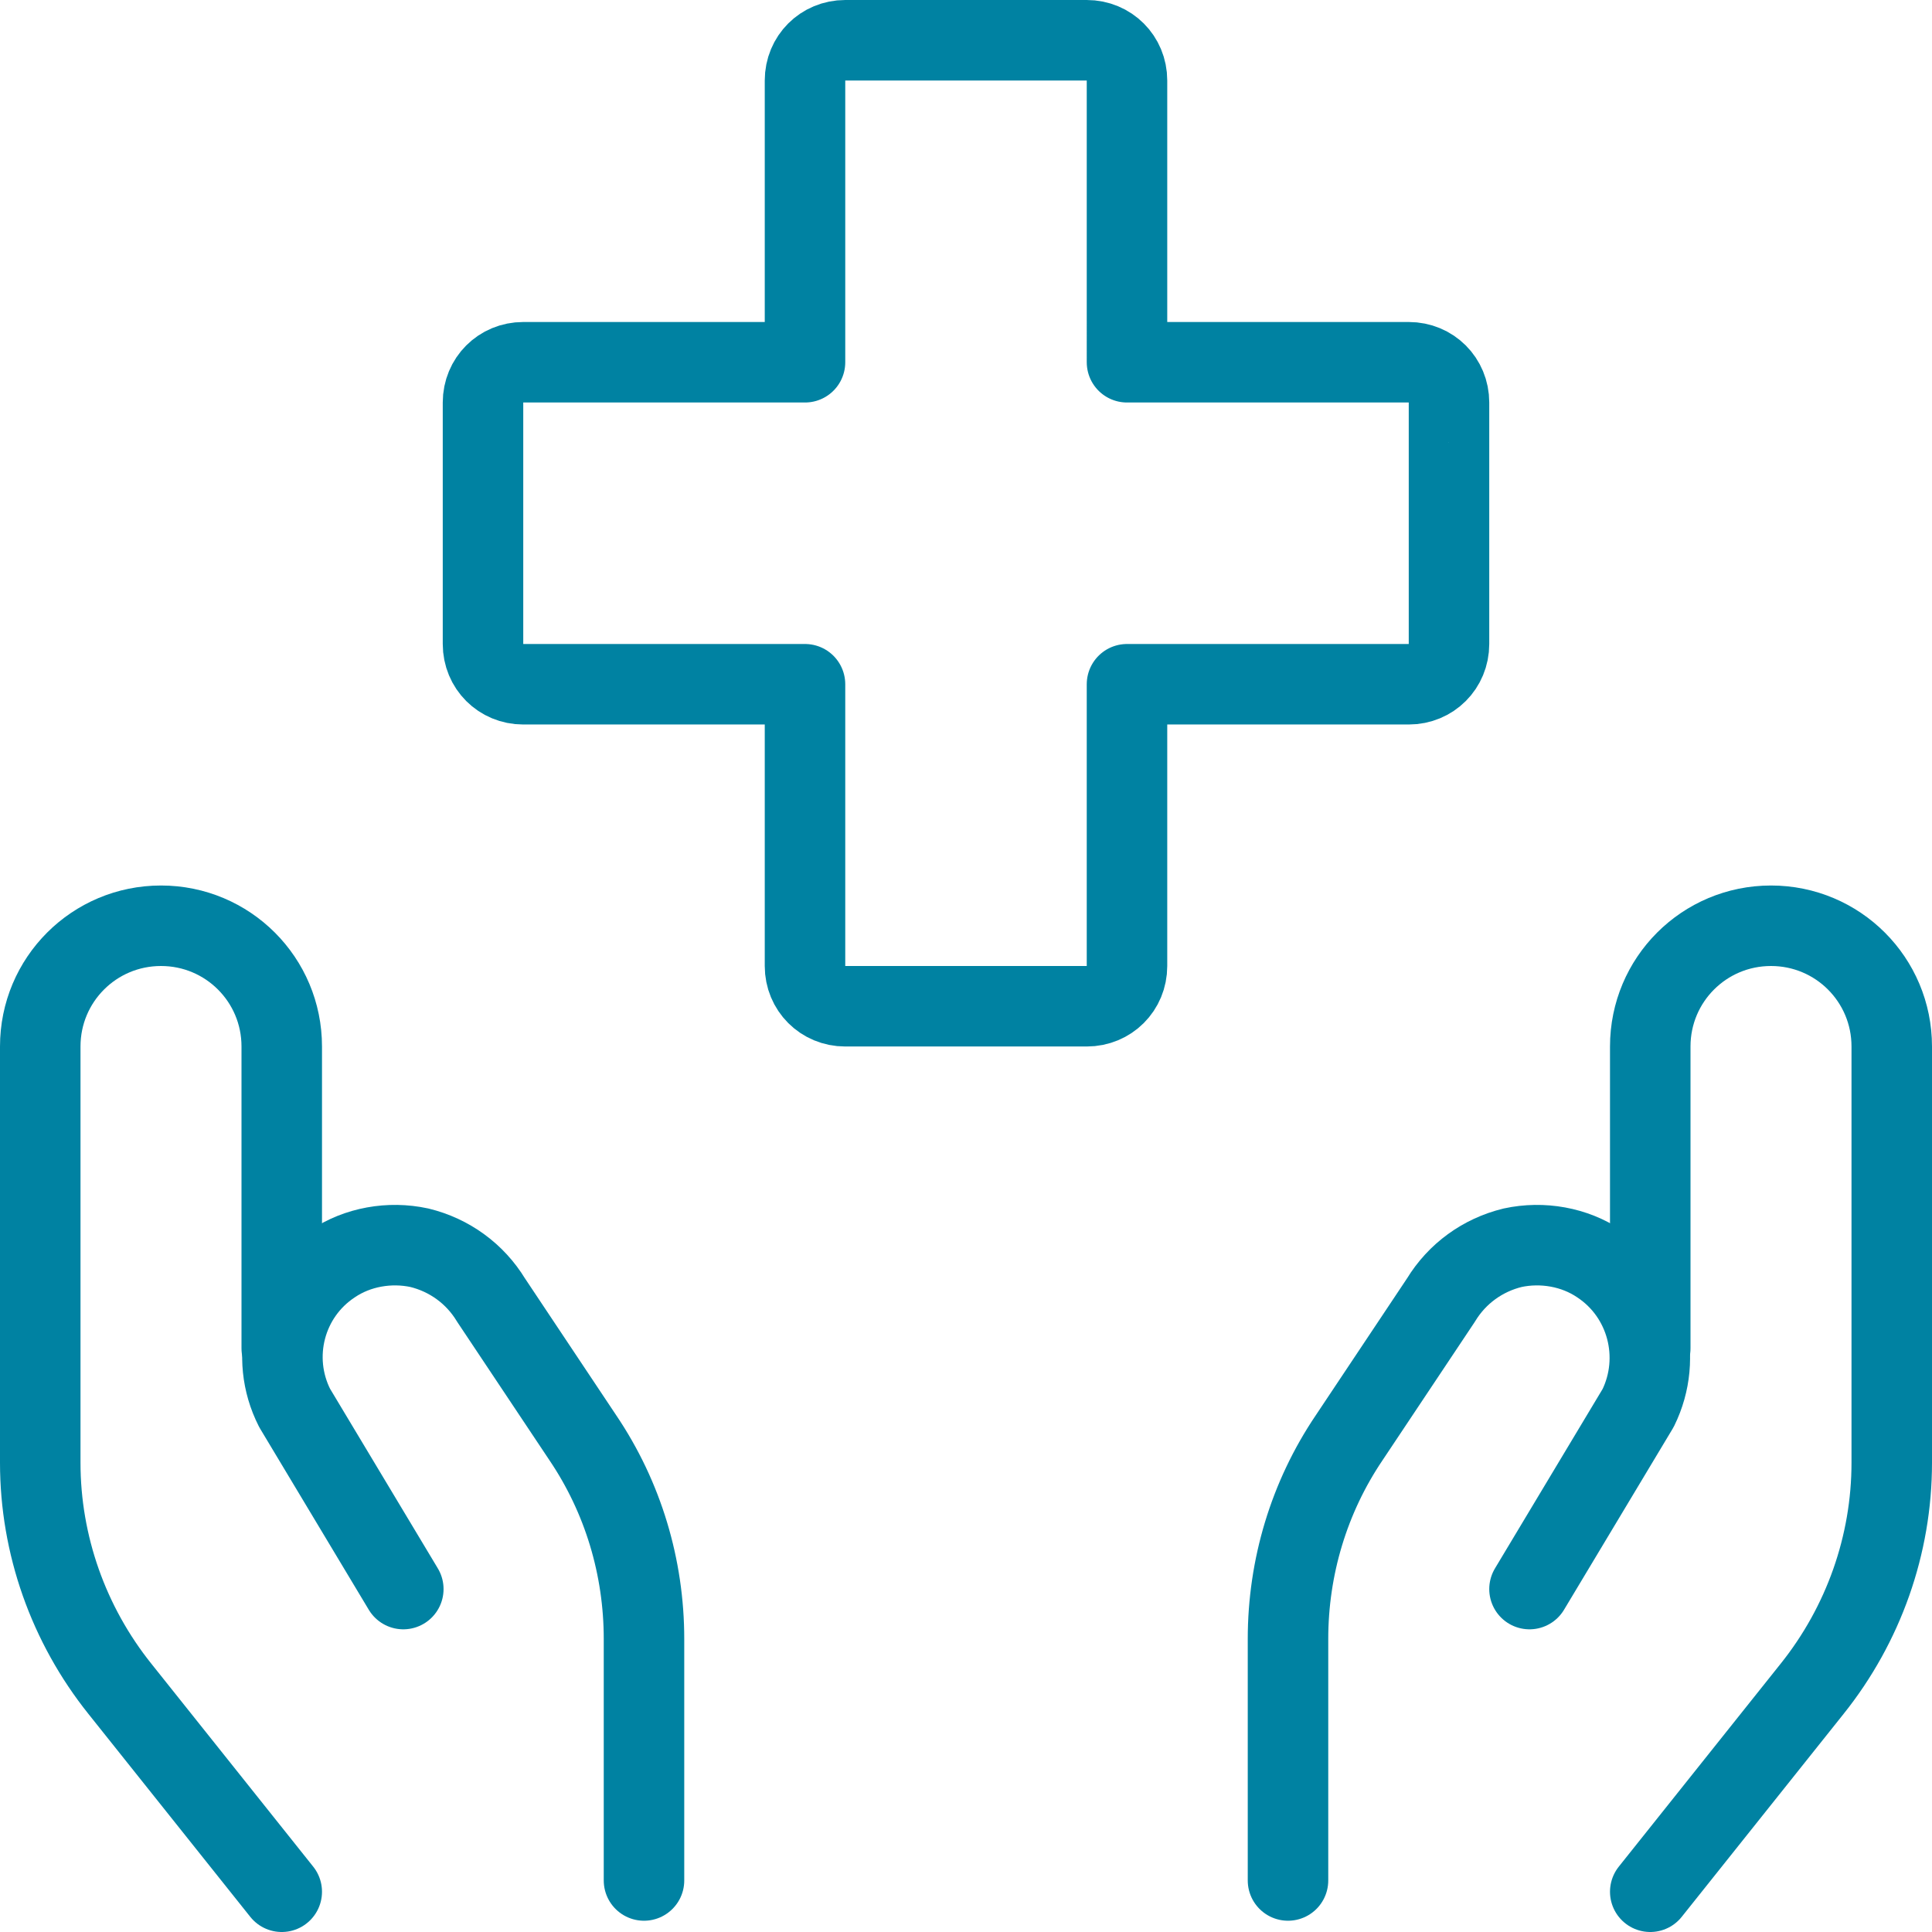
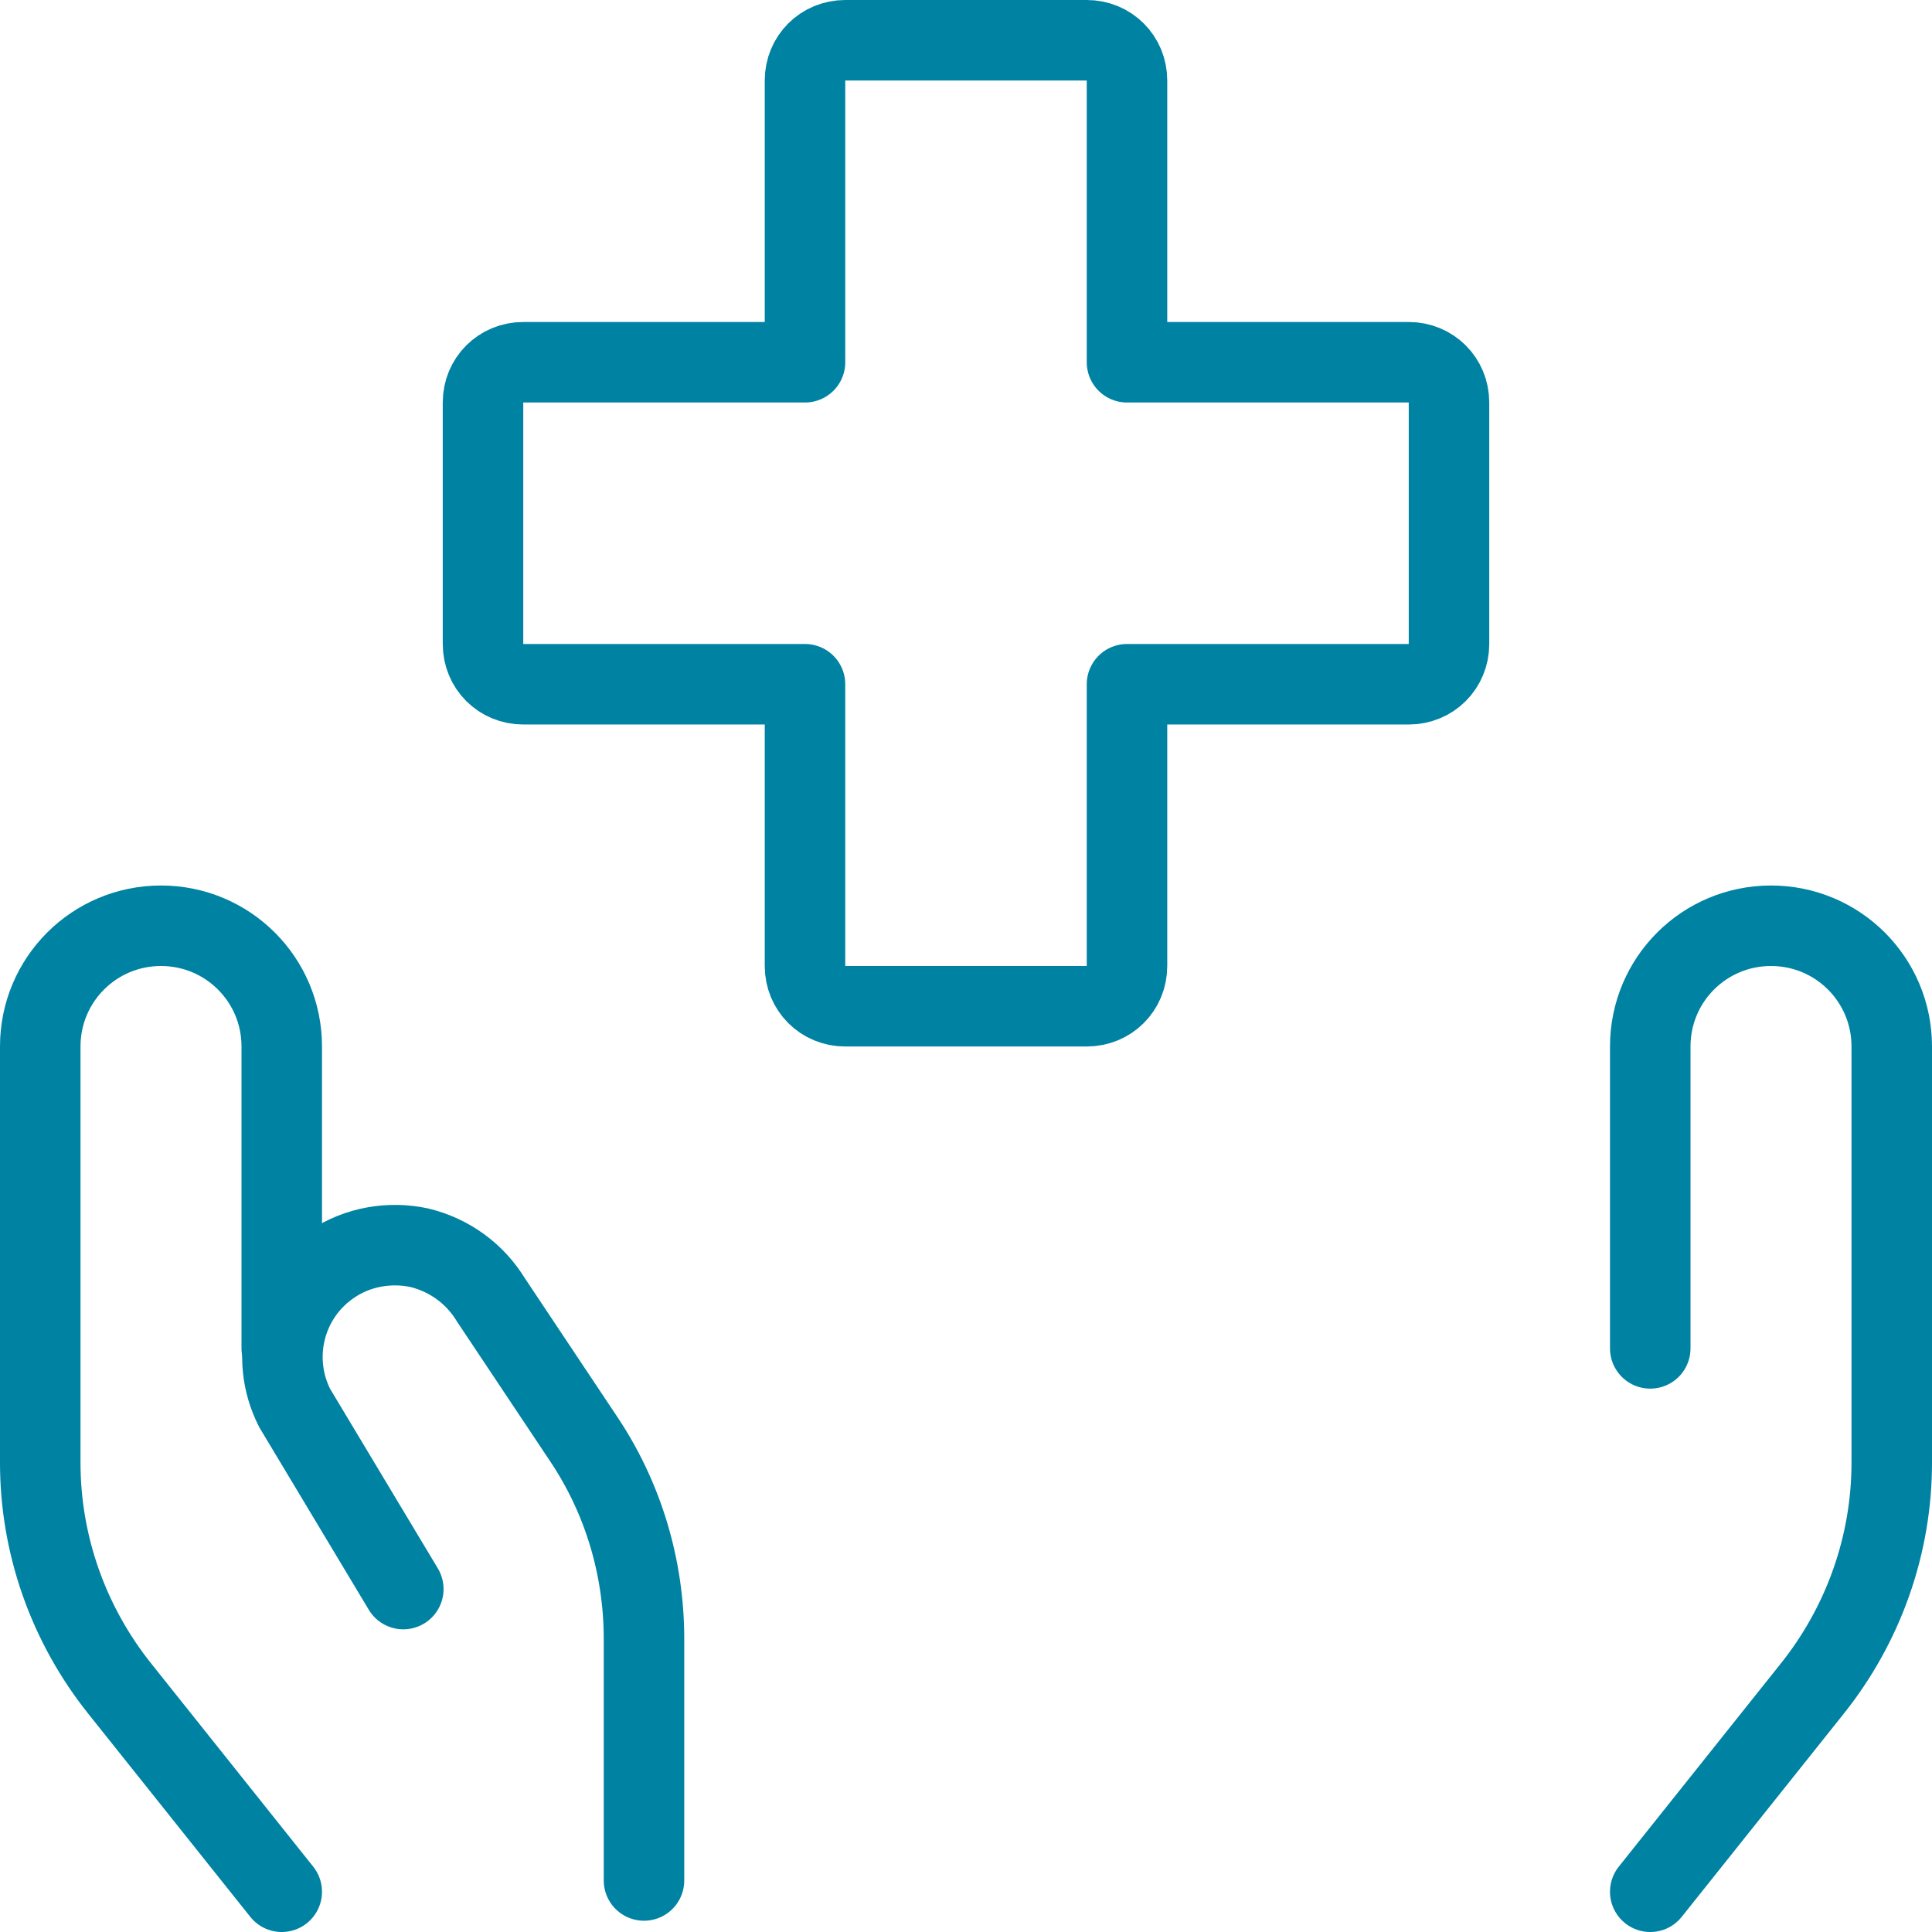
<svg xmlns="http://www.w3.org/2000/svg" id="Ebene_2" data-name="Ebene 2" viewBox="0 0 24 24">
  <defs>
    <style>
      .cls-1 {
        fill: none;
        stroke: #0082a2;
        stroke-linecap: round;
        stroke-linejoin: round;
      }
    </style>
  </defs>
  <g id="Icons">
    <g id="Health-Beauty_Insurance-Protection_insurance-hands" data-name="Health-Beauty / Insurance-Protection / insurance-hands">
      <g id="Group_27" data-name="Group 27">
        <g id="Light_27" data-name="Light 27">
          <path id="Shape_153" data-name="Shape 153" class="cls-1" d="M18,5c0-.28-.22-.5-.5-.5h-3.5V1c0-.28-.22-.5-.5-.5h-3c-.28,0-.5.22-.5.5v3.5h-3.5c-.28,0-.5.22-.5.5v3c0,.28.22.5.5.5h3.5v3.5c0,.28.22.5.5.5h3c.28,0,.5-.22.5-.5v-3.5h3.5c.28,0,.5-.22.5-.5v-3Z" />
          <path id="Shape_154" data-name="Shape 154" class="cls-1" d="M3.5,23.5l-2.01-2.52c-.64-.8-.99-1.79-.99-2.81v-5.17c0-.83.67-1.5,1.5-1.5h0c.83,0,1.5.67,1.5,1.5v3.75" />
          <path id="Shape_155" data-name="Shape 155" class="cls-1" d="M8,23.36v-3c0-.89-.26-1.76-.76-2.5l-1.14-1.71c-.2-.33-.52-.56-.89-.65-.37-.08-.77-.01-1.08.2h0c-.59.39-.79,1.16-.47,1.79l1.35,2.25" />
          <path id="Shape_156" data-name="Shape 156" class="cls-1" d="M20.5,23.5l2.01-2.52c.64-.8.99-1.79.99-2.81v-5.17c0-.83-.67-1.5-1.5-1.5h0c-.83,0-1.5.67-1.5,1.5v3.75" />
-           <path id="Shape_157" data-name="Shape 157" class="cls-1" d="M16,23.36v-3c0-.89.26-1.76.76-2.5l1.14-1.71c.2-.33.52-.56.89-.65.37-.08.77-.01,1.08.2h0c.59.39.79,1.16.48,1.79l-1.35,2.25" />
        </g>
      </g>
    </g>
  </g>
</svg>